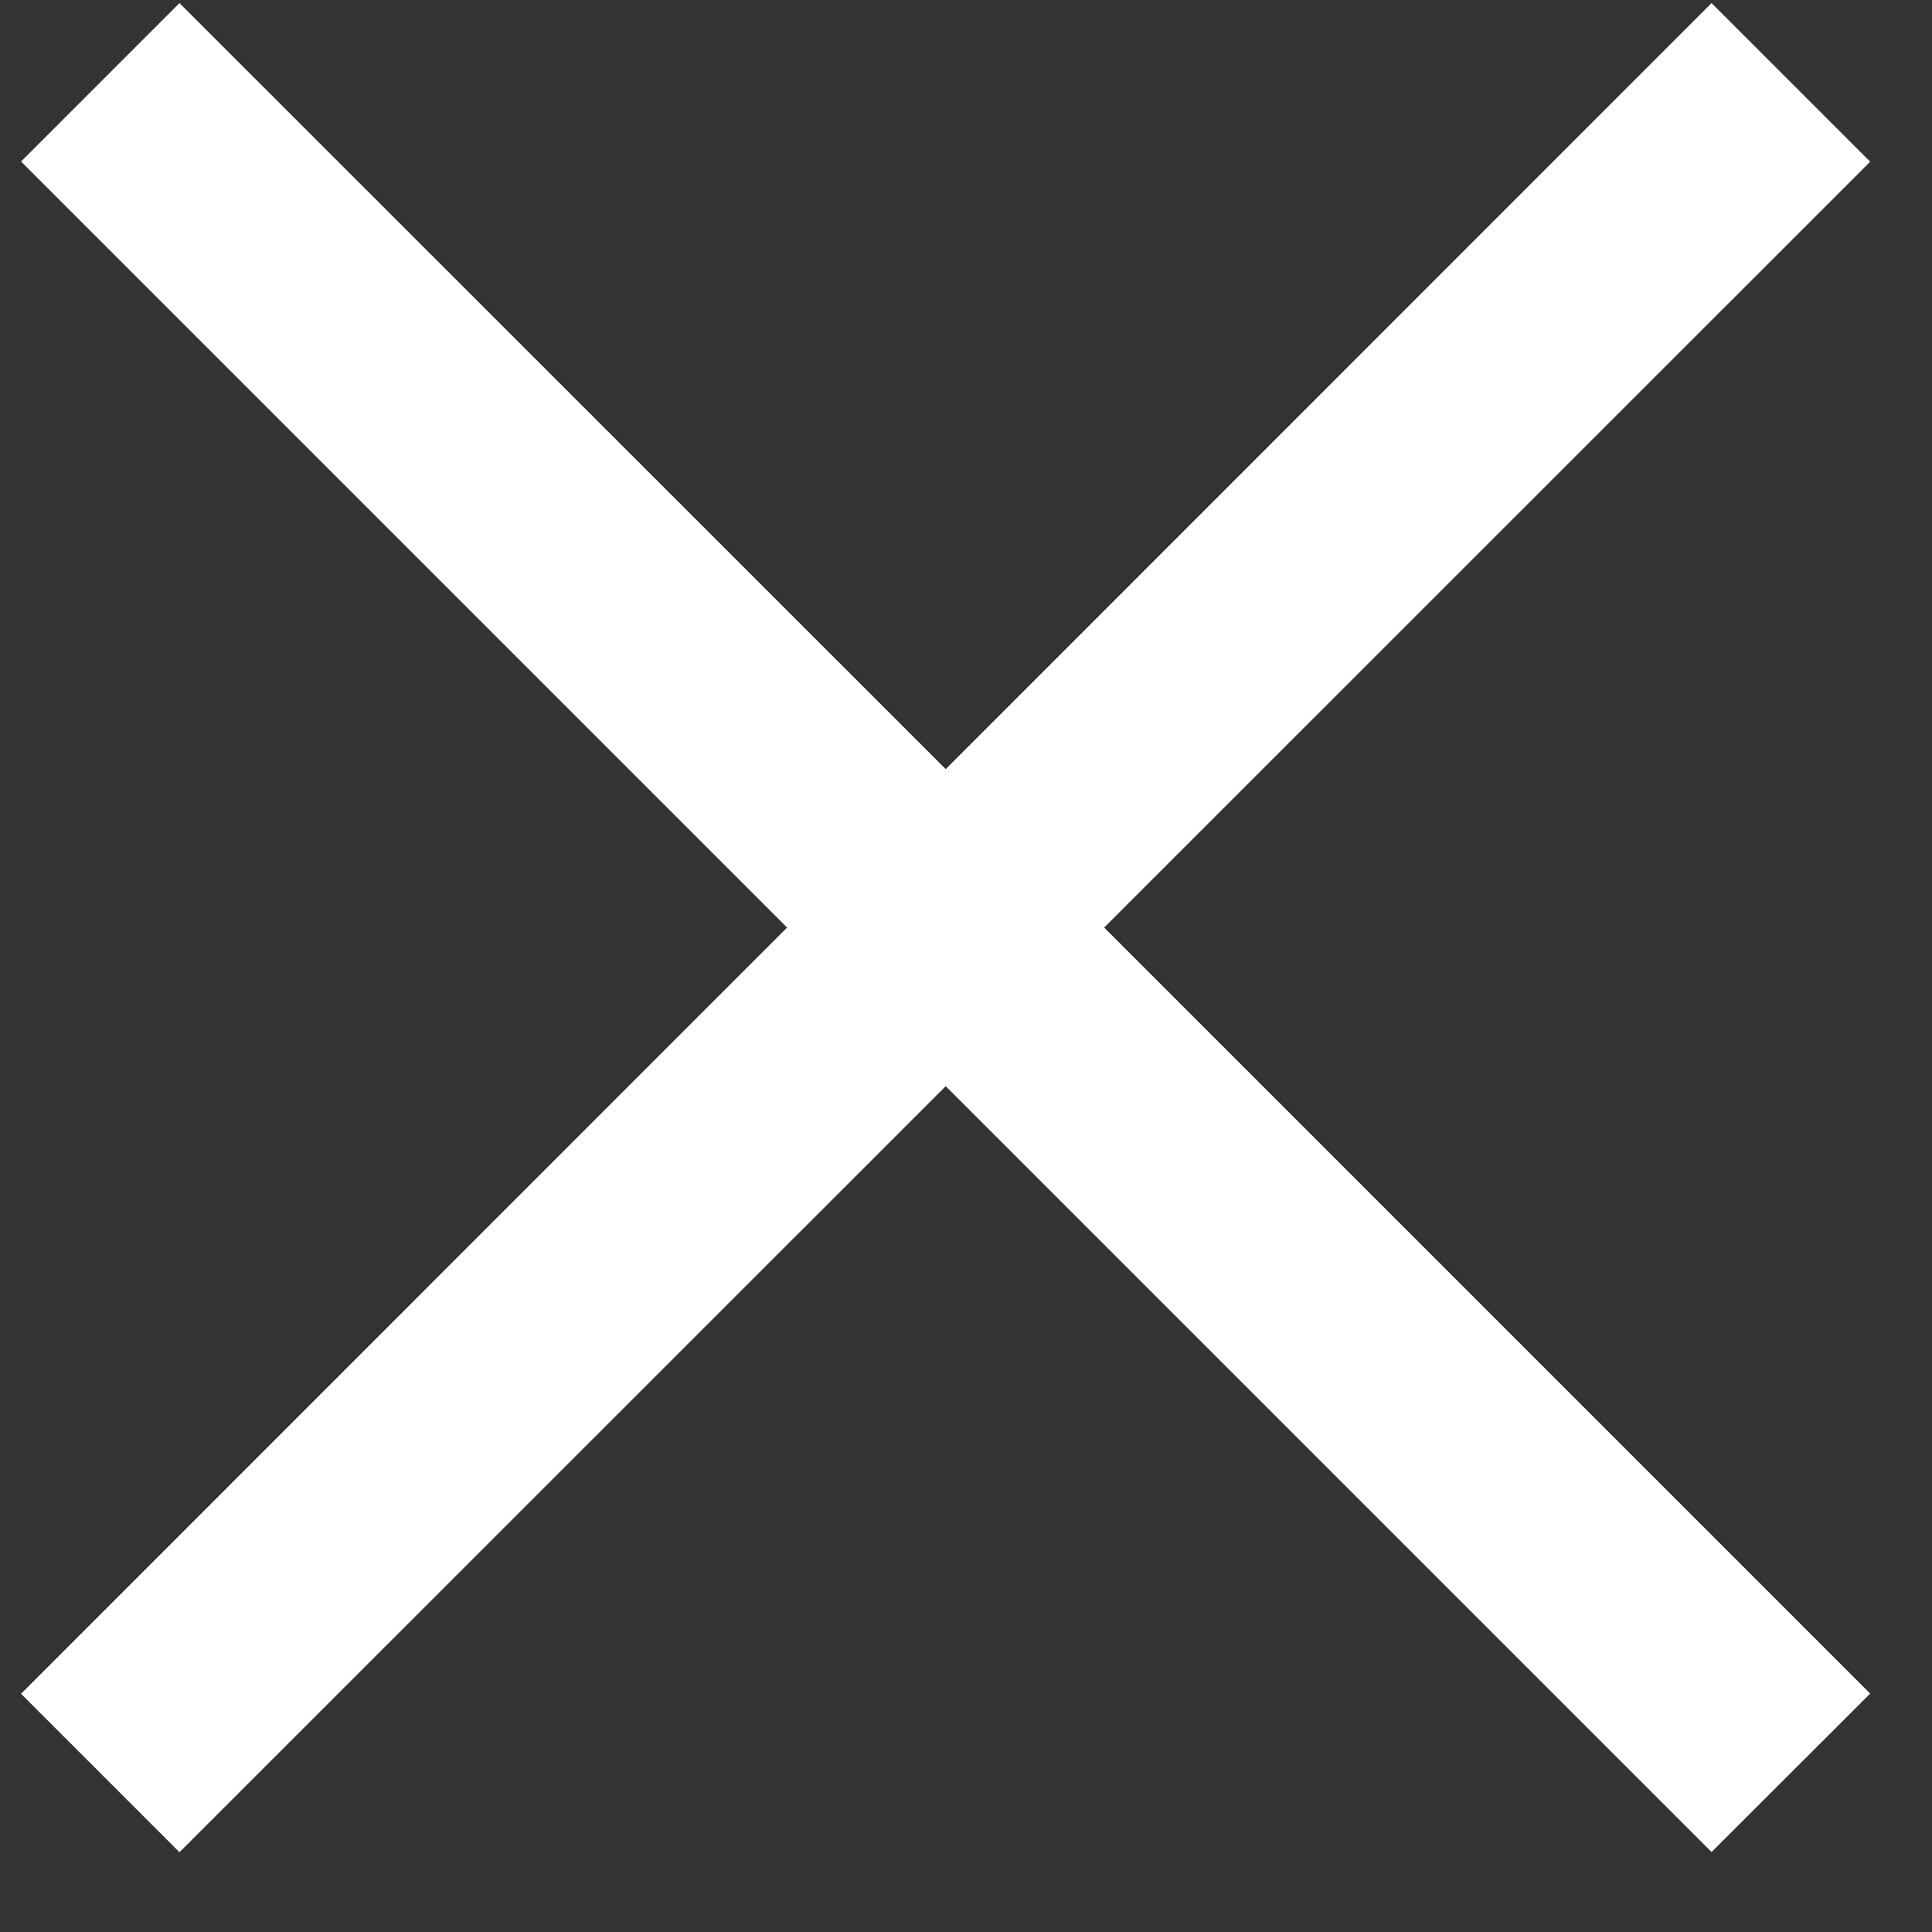
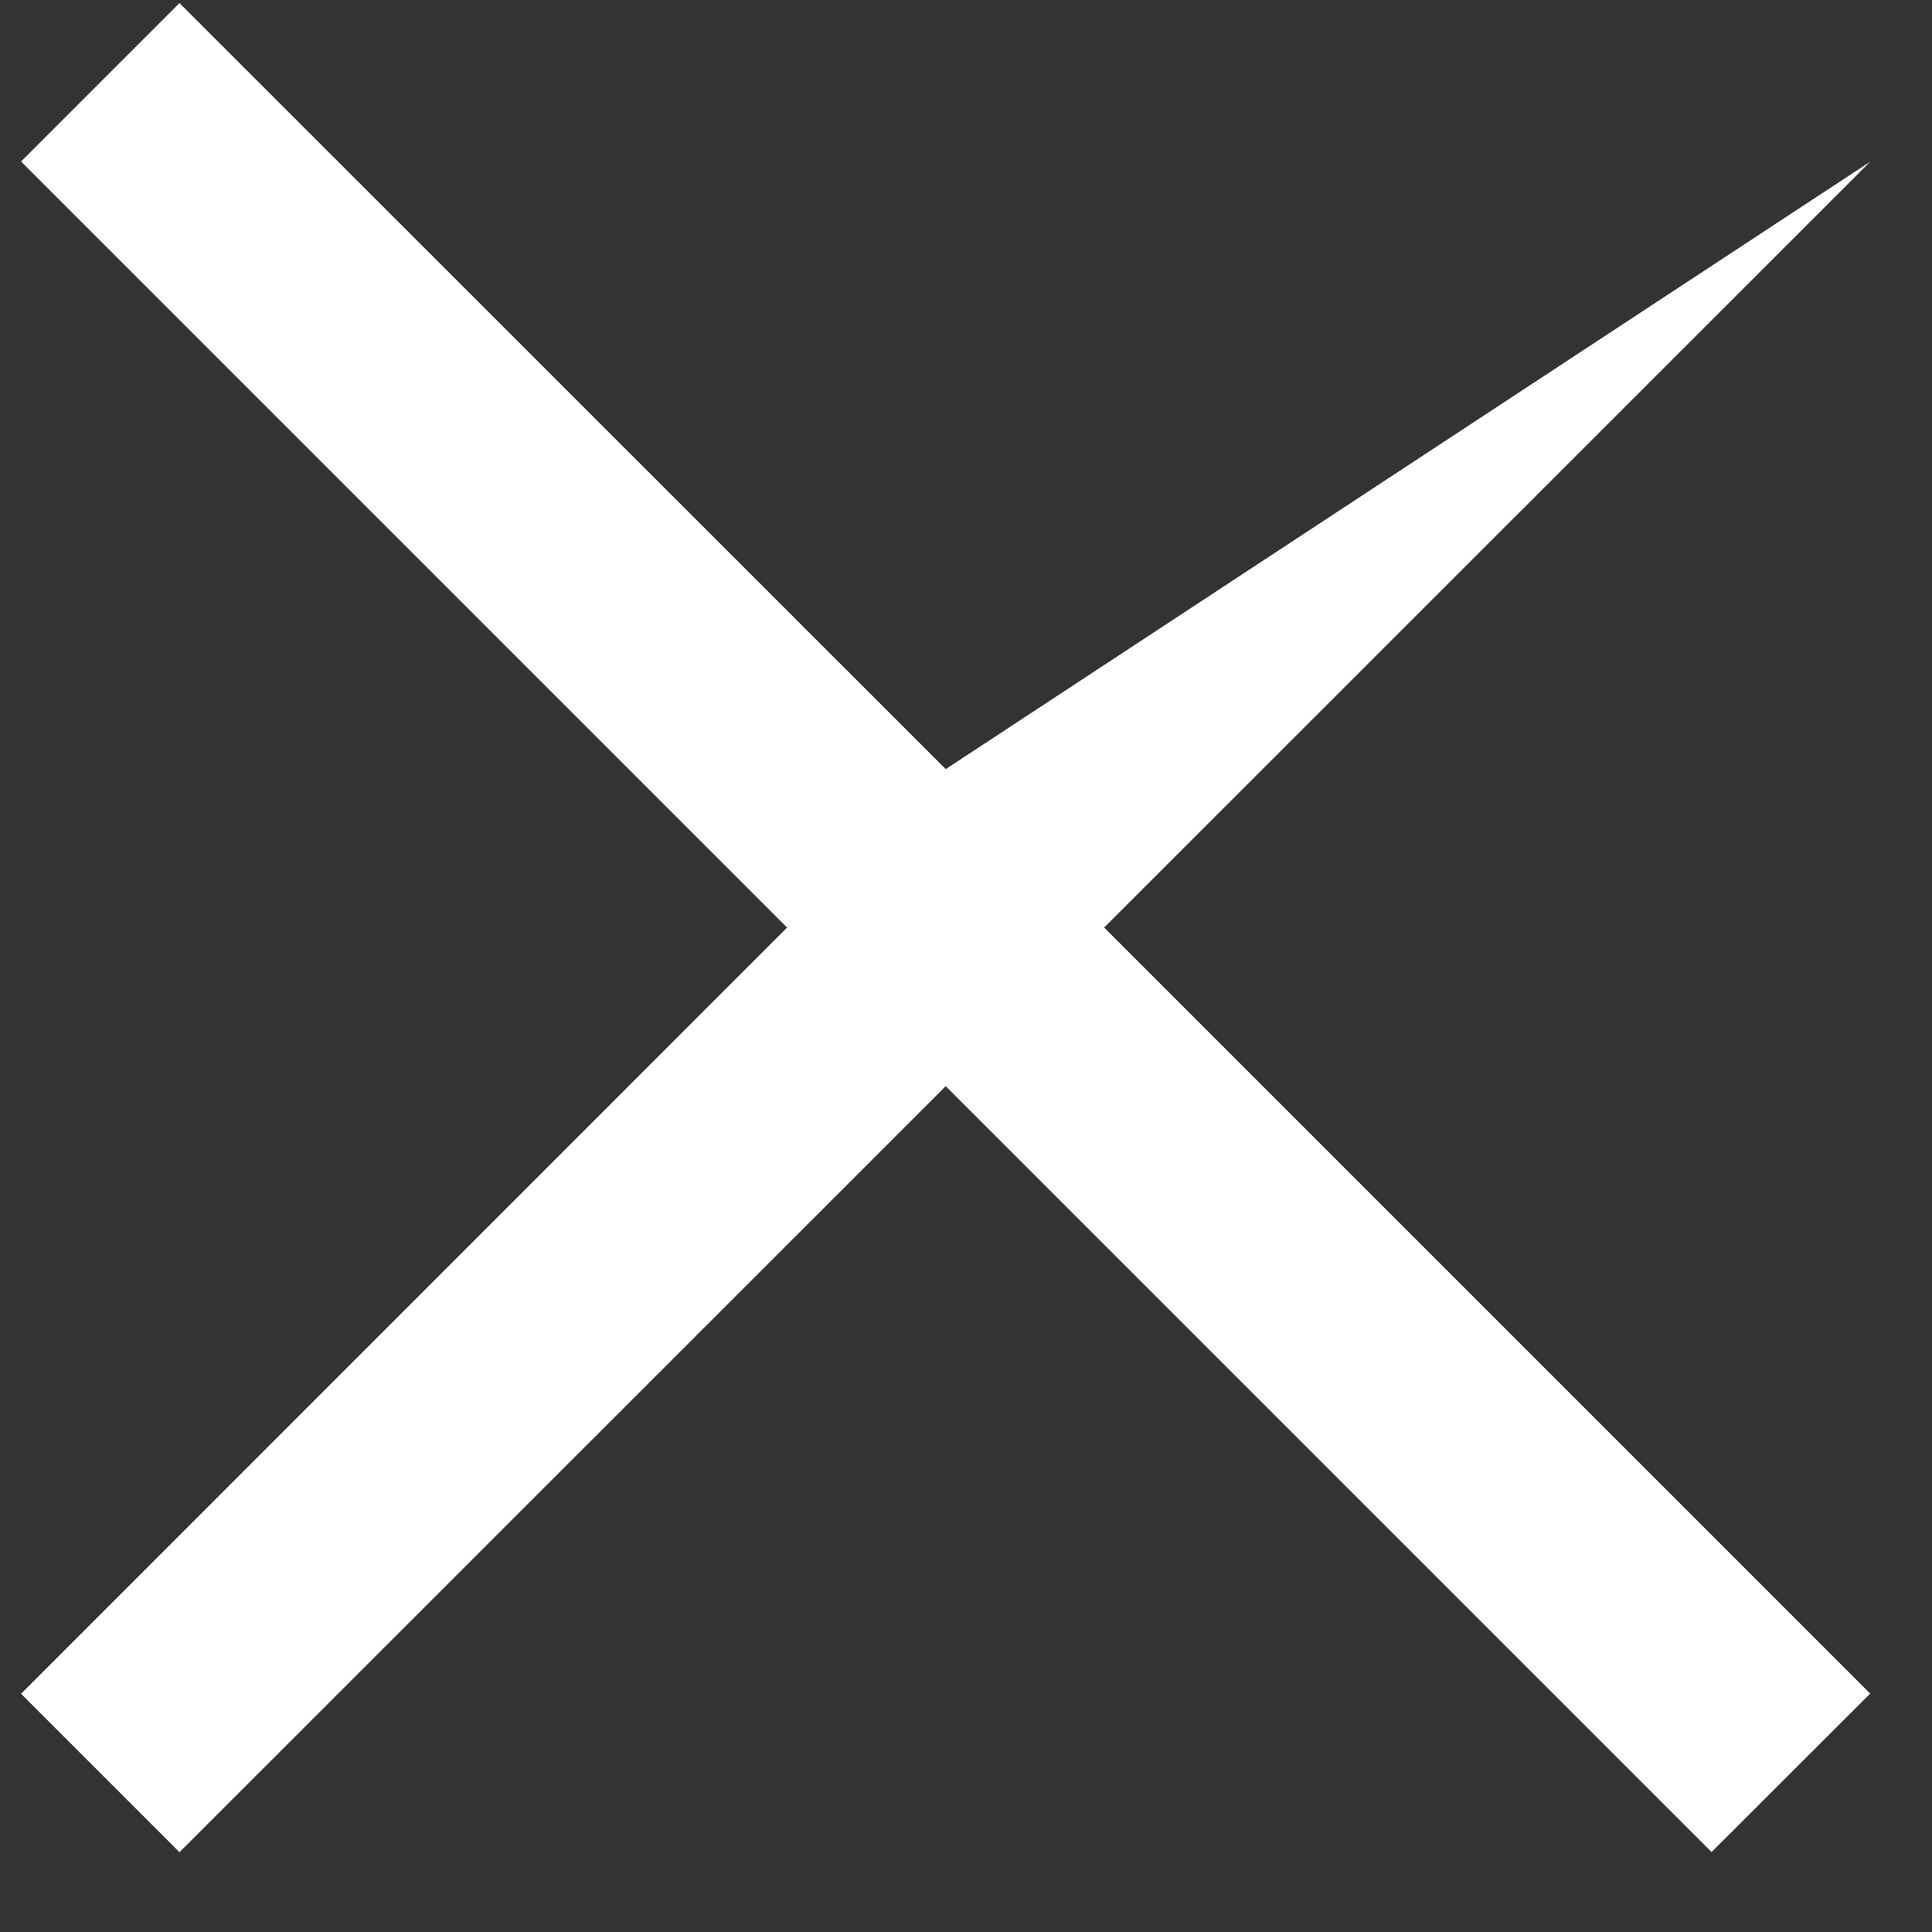
<svg xmlns="http://www.w3.org/2000/svg" width="10" height="10" viewBox="0 0 10 10" fill="none">
  <rect x="0" y="0" width="10" height="10" fill="#333333" stroke="none" />
-   <path fill-rule="evenodd" clip-rule="evenodd" d="M4.895 3.981L0.929 0.016L0.109 0.836L4.074 4.801L0.109 8.767L0.929 9.587L4.895 5.622L8.859 9.586L9.68 8.766L5.715 4.801L9.68 0.837L8.859 0.016L4.895 3.981Z" fill="white" />
+   <path fill-rule="evenodd" clip-rule="evenodd" d="M4.895 3.981L0.929 0.016L0.109 0.836L4.074 4.801L0.109 8.767L0.929 9.587L4.895 5.622L8.859 9.586L9.68 8.766L5.715 4.801L9.68 0.837L4.895 3.981Z" fill="white" />
</svg>